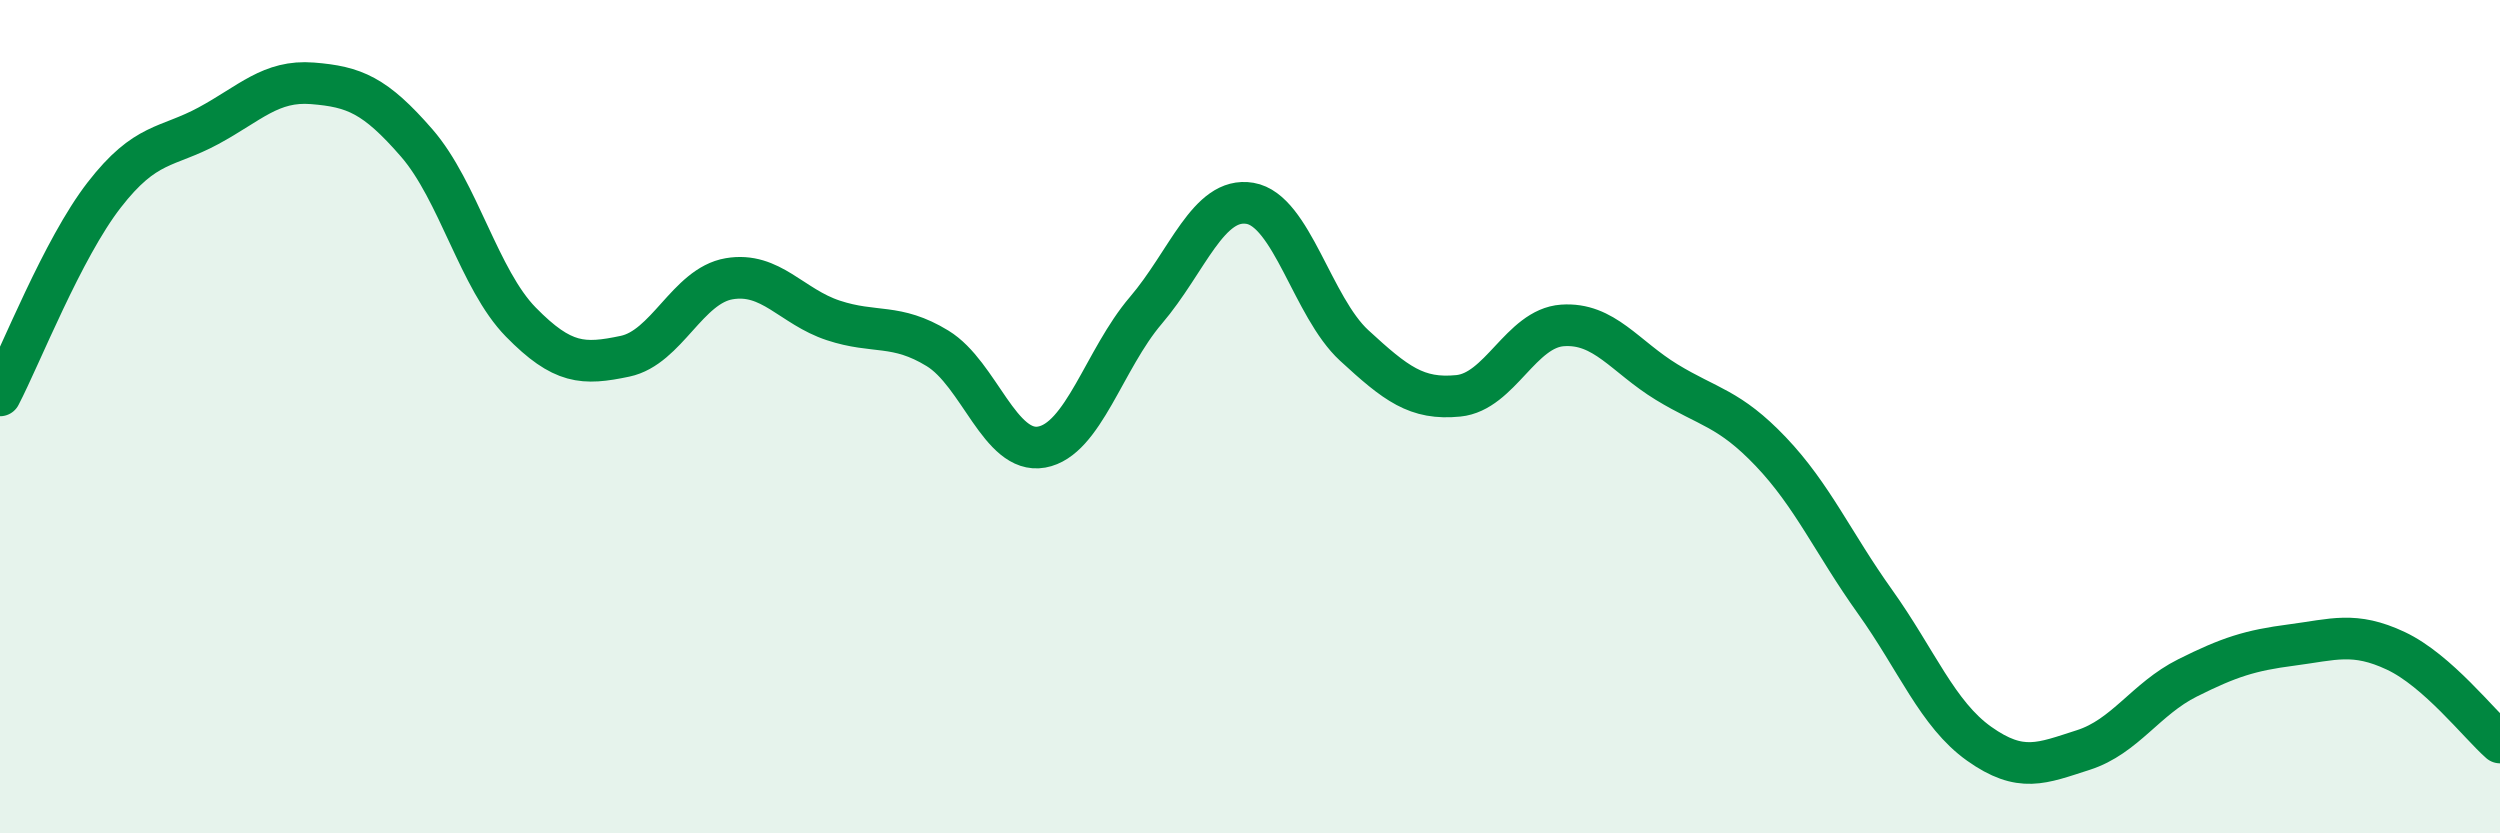
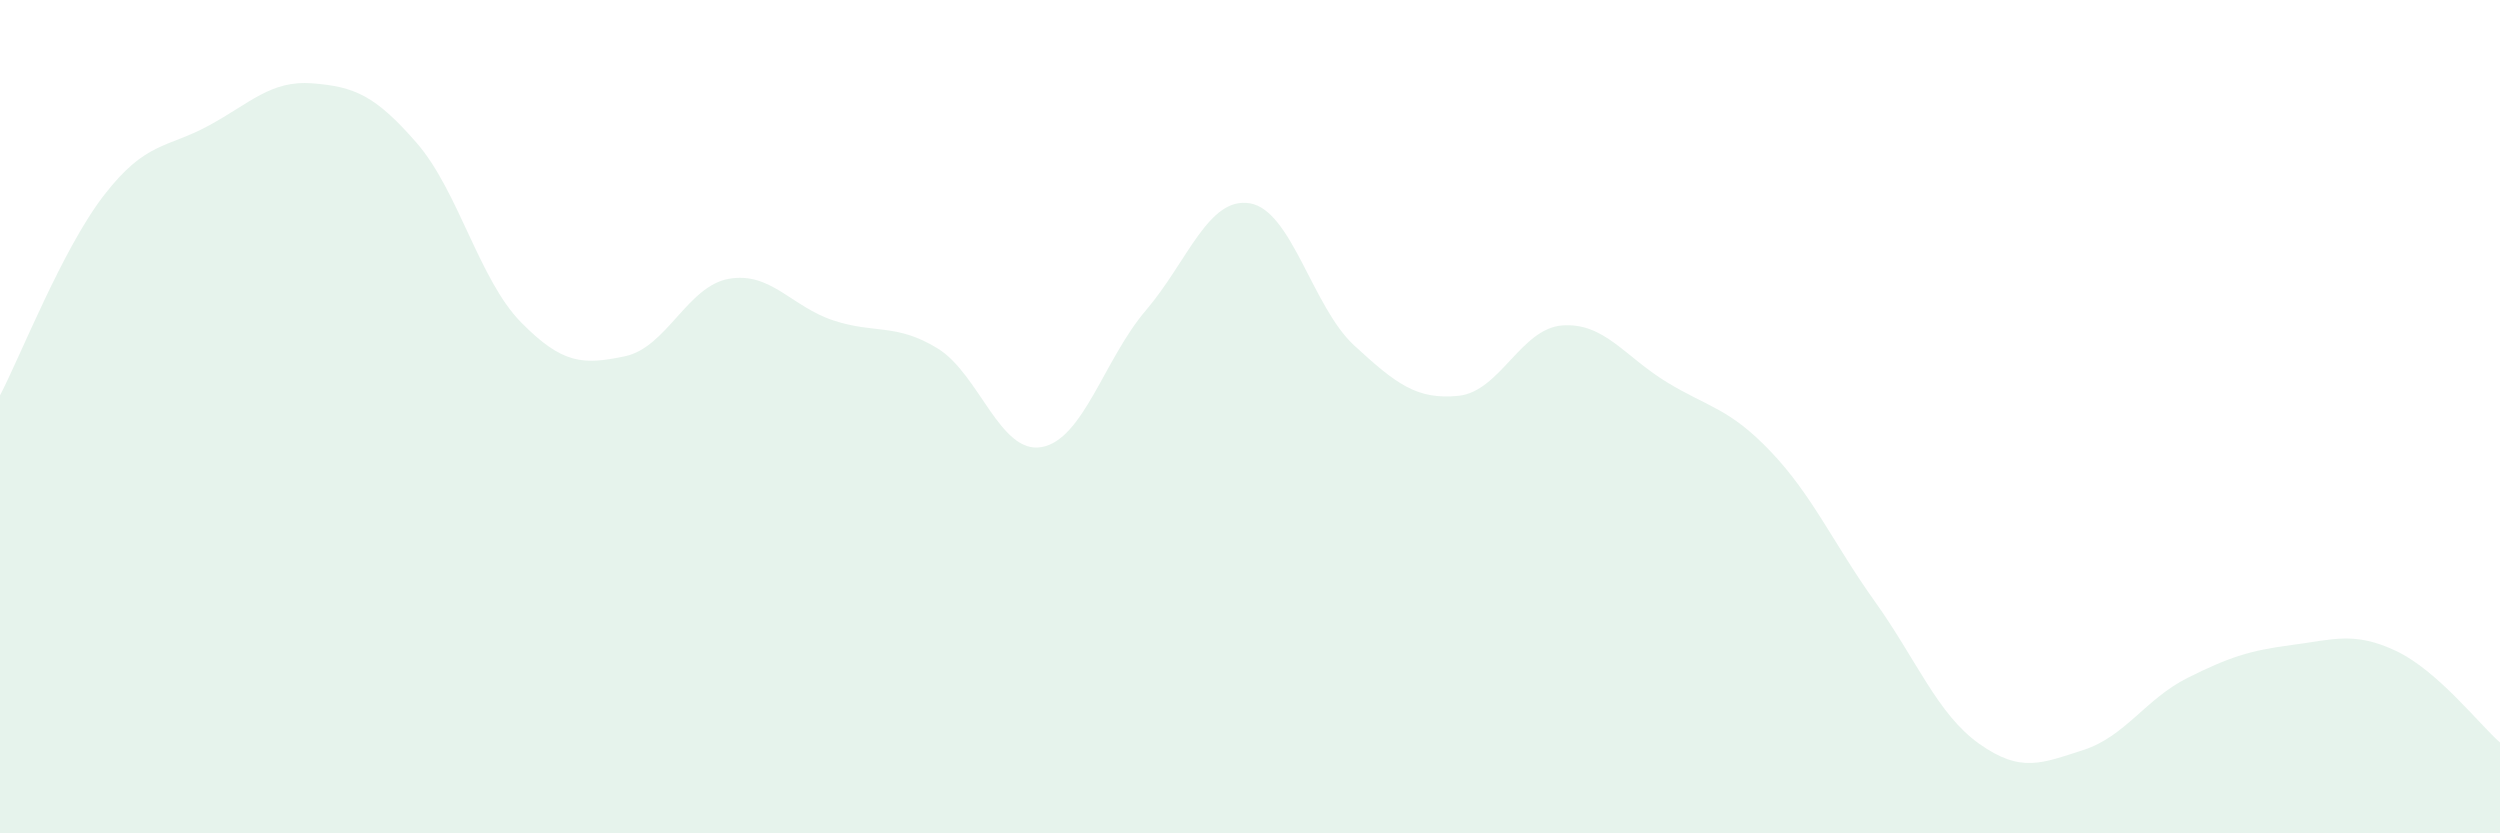
<svg xmlns="http://www.w3.org/2000/svg" width="60" height="20" viewBox="0 0 60 20">
  <path d="M 0,9.49 C 0.5,8.53 1.5,5.97 2.5,4.68 C 3.5,3.39 4,3.56 5,3.02 C 6,2.48 6.5,1.92 7.5,2 C 8.5,2.08 9,2.28 10,3.43 C 11,4.58 11.5,6.71 12.5,7.73 C 13.5,8.75 14,8.76 15,8.55 C 16,8.34 16.5,6.86 17.5,6.69 C 18.5,6.52 19,7.36 20,7.69 C 21,8.02 21.5,7.75 22.5,8.36 C 23.5,8.97 24,10.91 25,10.73 C 26,10.55 26.5,8.62 27.5,7.45 C 28.5,6.28 29,4.71 30,4.88 C 31,5.05 31.5,7.37 32.5,8.29 C 33.5,9.21 34,9.6 35,9.5 C 36,9.4 36.5,7.88 37.5,7.81 C 38.5,7.74 39,8.56 40,9.17 C 41,9.78 41.5,9.79 42.5,10.84 C 43.5,11.89 44,13.04 45,14.44 C 46,15.84 46.5,17.14 47.5,17.85 C 48.5,18.56 49,18.32 50,18 C 51,17.68 51.5,16.77 52.5,16.27 C 53.5,15.77 54,15.61 55,15.48 C 56,15.35 56.5,15.15 57.5,15.62 C 58.5,16.09 59.5,17.38 60,17.82L60 20L0 20Z" fill="#008740" opacity="0.1" stroke-linecap="round" stroke-linejoin="round" />
-   <path d="M 0,9.49 C 0.5,8.53 1.5,5.97 2.5,4.68 C 3.5,3.39 4,3.56 5,3.02 C 6,2.48 6.5,1.92 7.5,2 C 8.5,2.08 9,2.28 10,3.43 C 11,4.58 11.5,6.71 12.5,7.73 C 13.5,8.75 14,8.76 15,8.55 C 16,8.34 16.5,6.86 17.5,6.69 C 18.5,6.52 19,7.36 20,7.69 C 21,8.02 21.5,7.75 22.5,8.36 C 23.5,8.97 24,10.91 25,10.73 C 26,10.55 26.5,8.62 27.5,7.45 C 28.5,6.28 29,4.71 30,4.88 C 31,5.05 31.5,7.37 32.5,8.29 C 33.5,9.21 34,9.6 35,9.5 C 36,9.4 36.5,7.88 37.5,7.81 C 38.5,7.74 39,8.56 40,9.17 C 41,9.78 41.5,9.79 42.5,10.84 C 43.5,11.89 44,13.04 45,14.44 C 46,15.84 46.5,17.14 47.5,17.85 C 48.5,18.56 49,18.32 50,18 C 51,17.68 51.5,16.77 52.5,16.27 C 53.5,15.77 54,15.61 55,15.48 C 56,15.35 56.5,15.15 57.5,15.62 C 58.5,16.09 59.5,17.38 60,17.82" stroke="#008740" stroke-width="1" fill="none" stroke-linecap="round" stroke-linejoin="round" />
</svg>